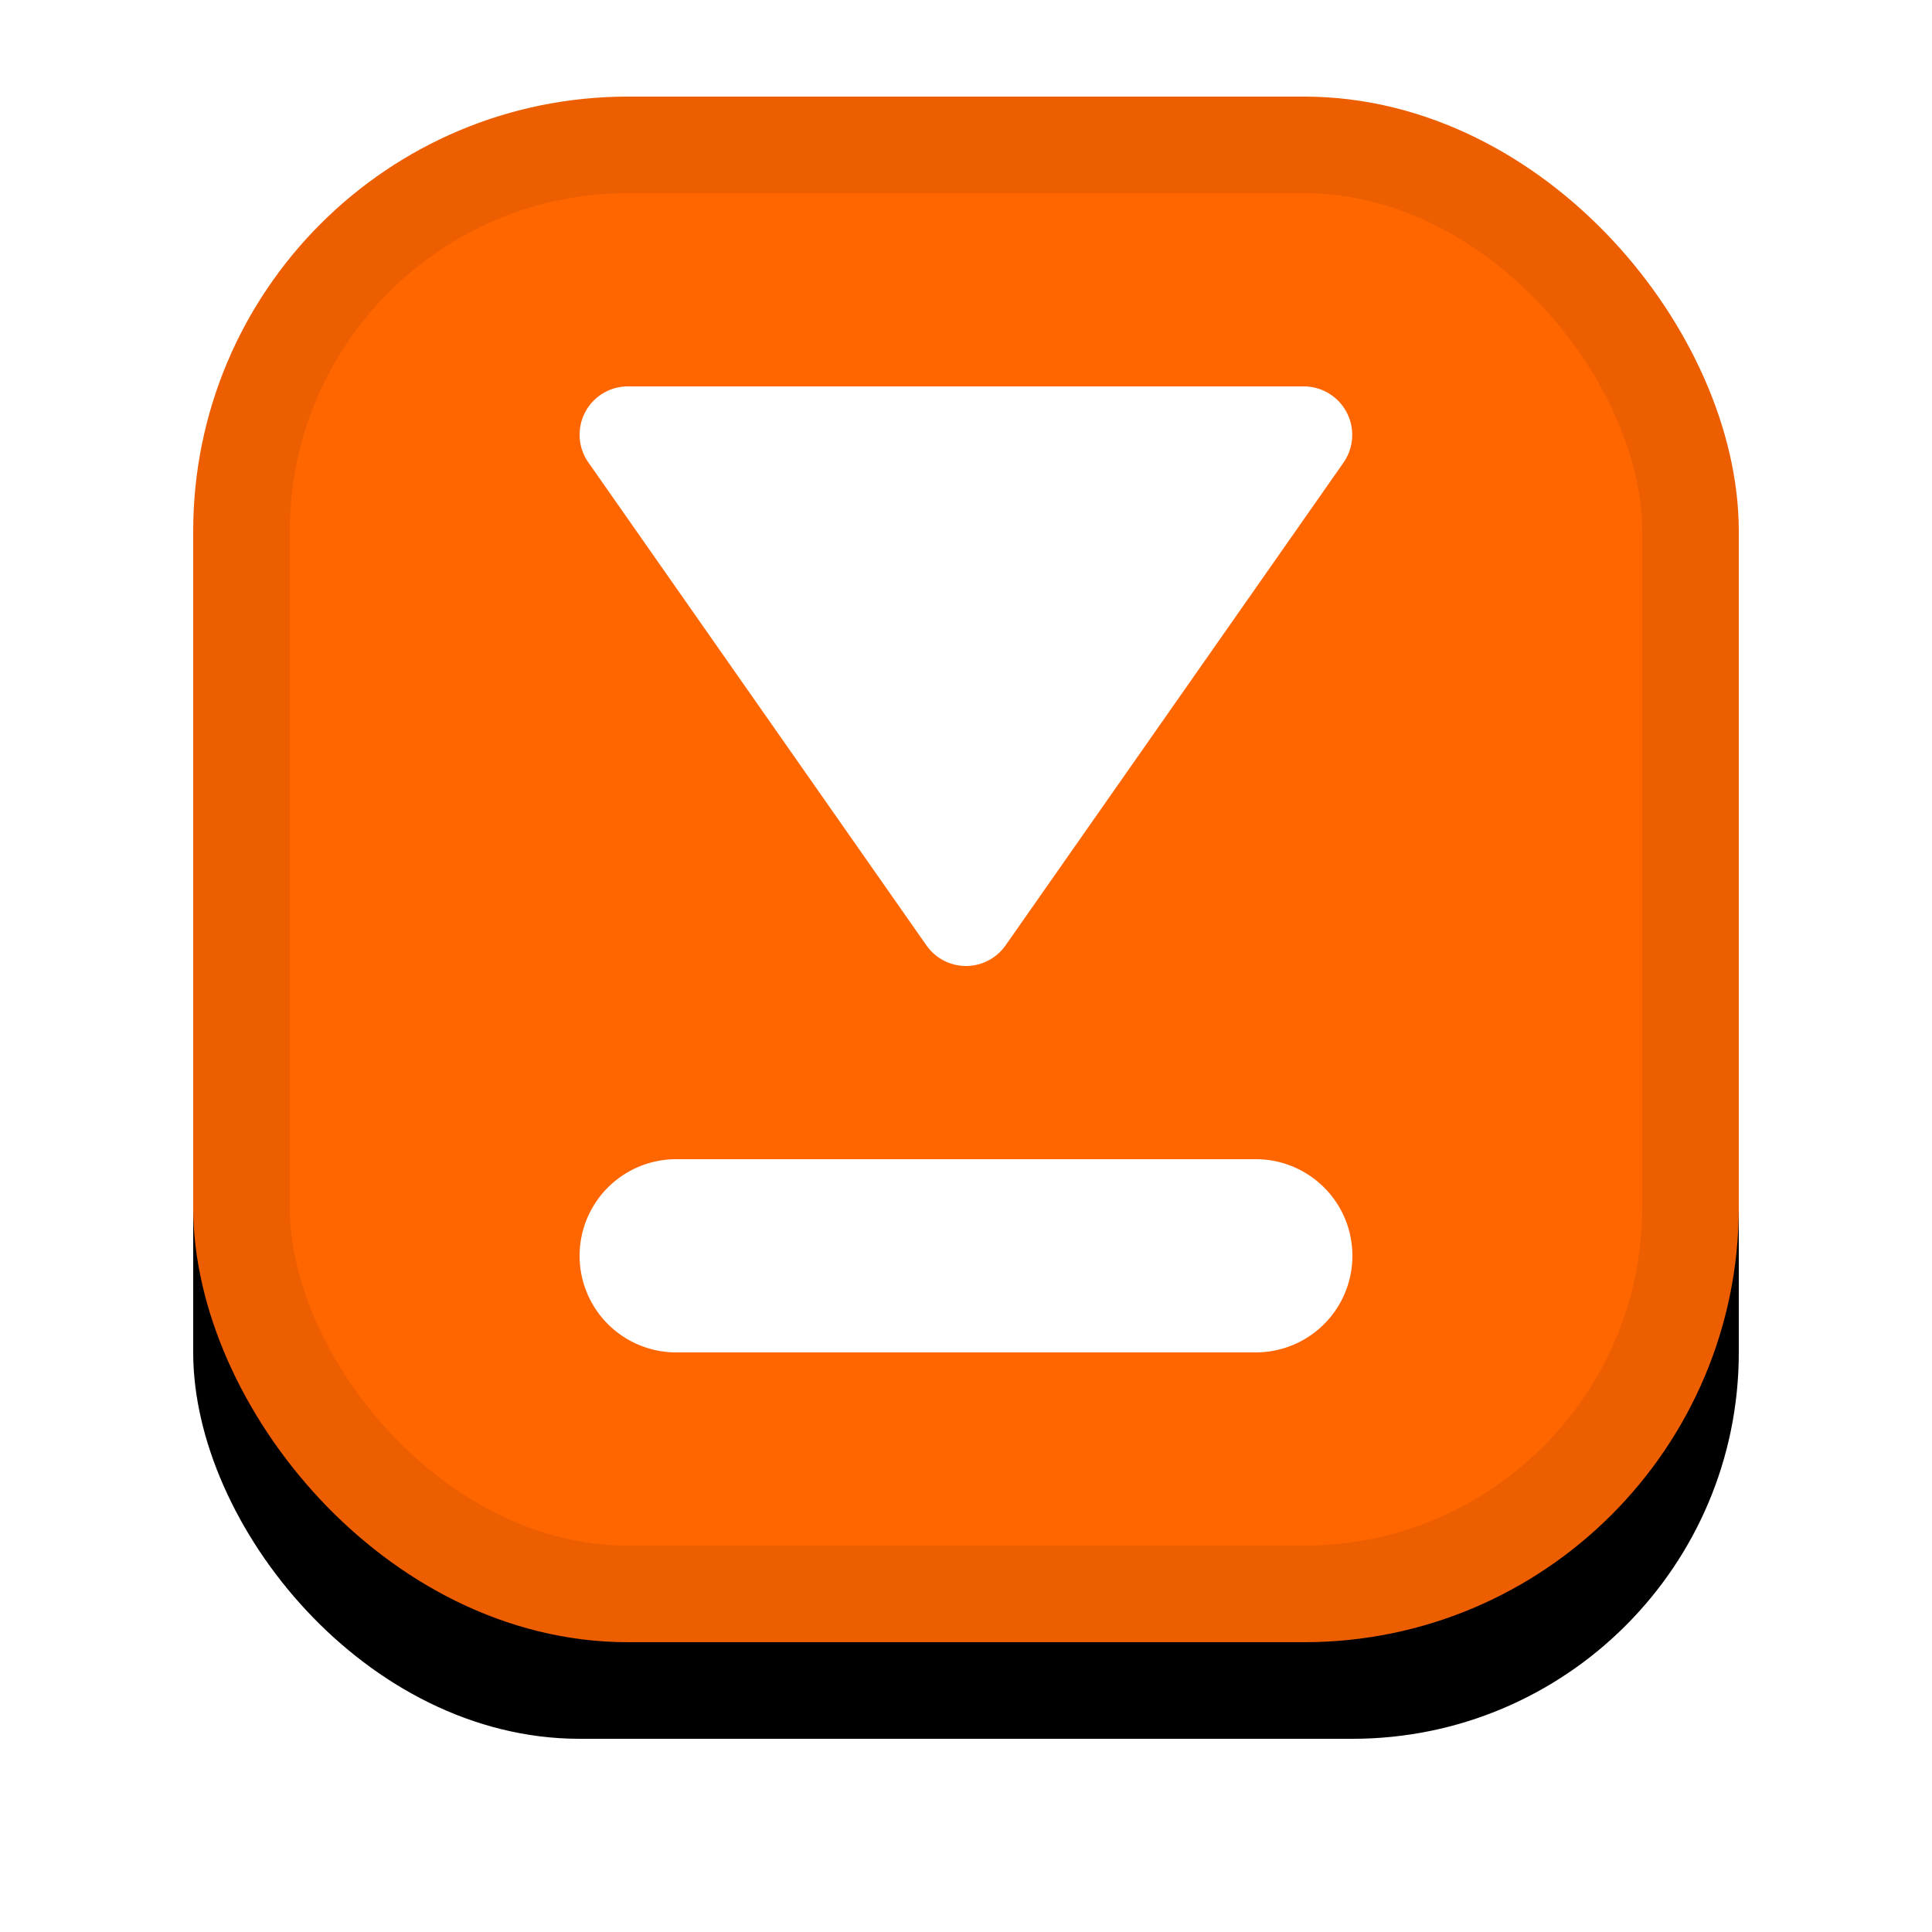
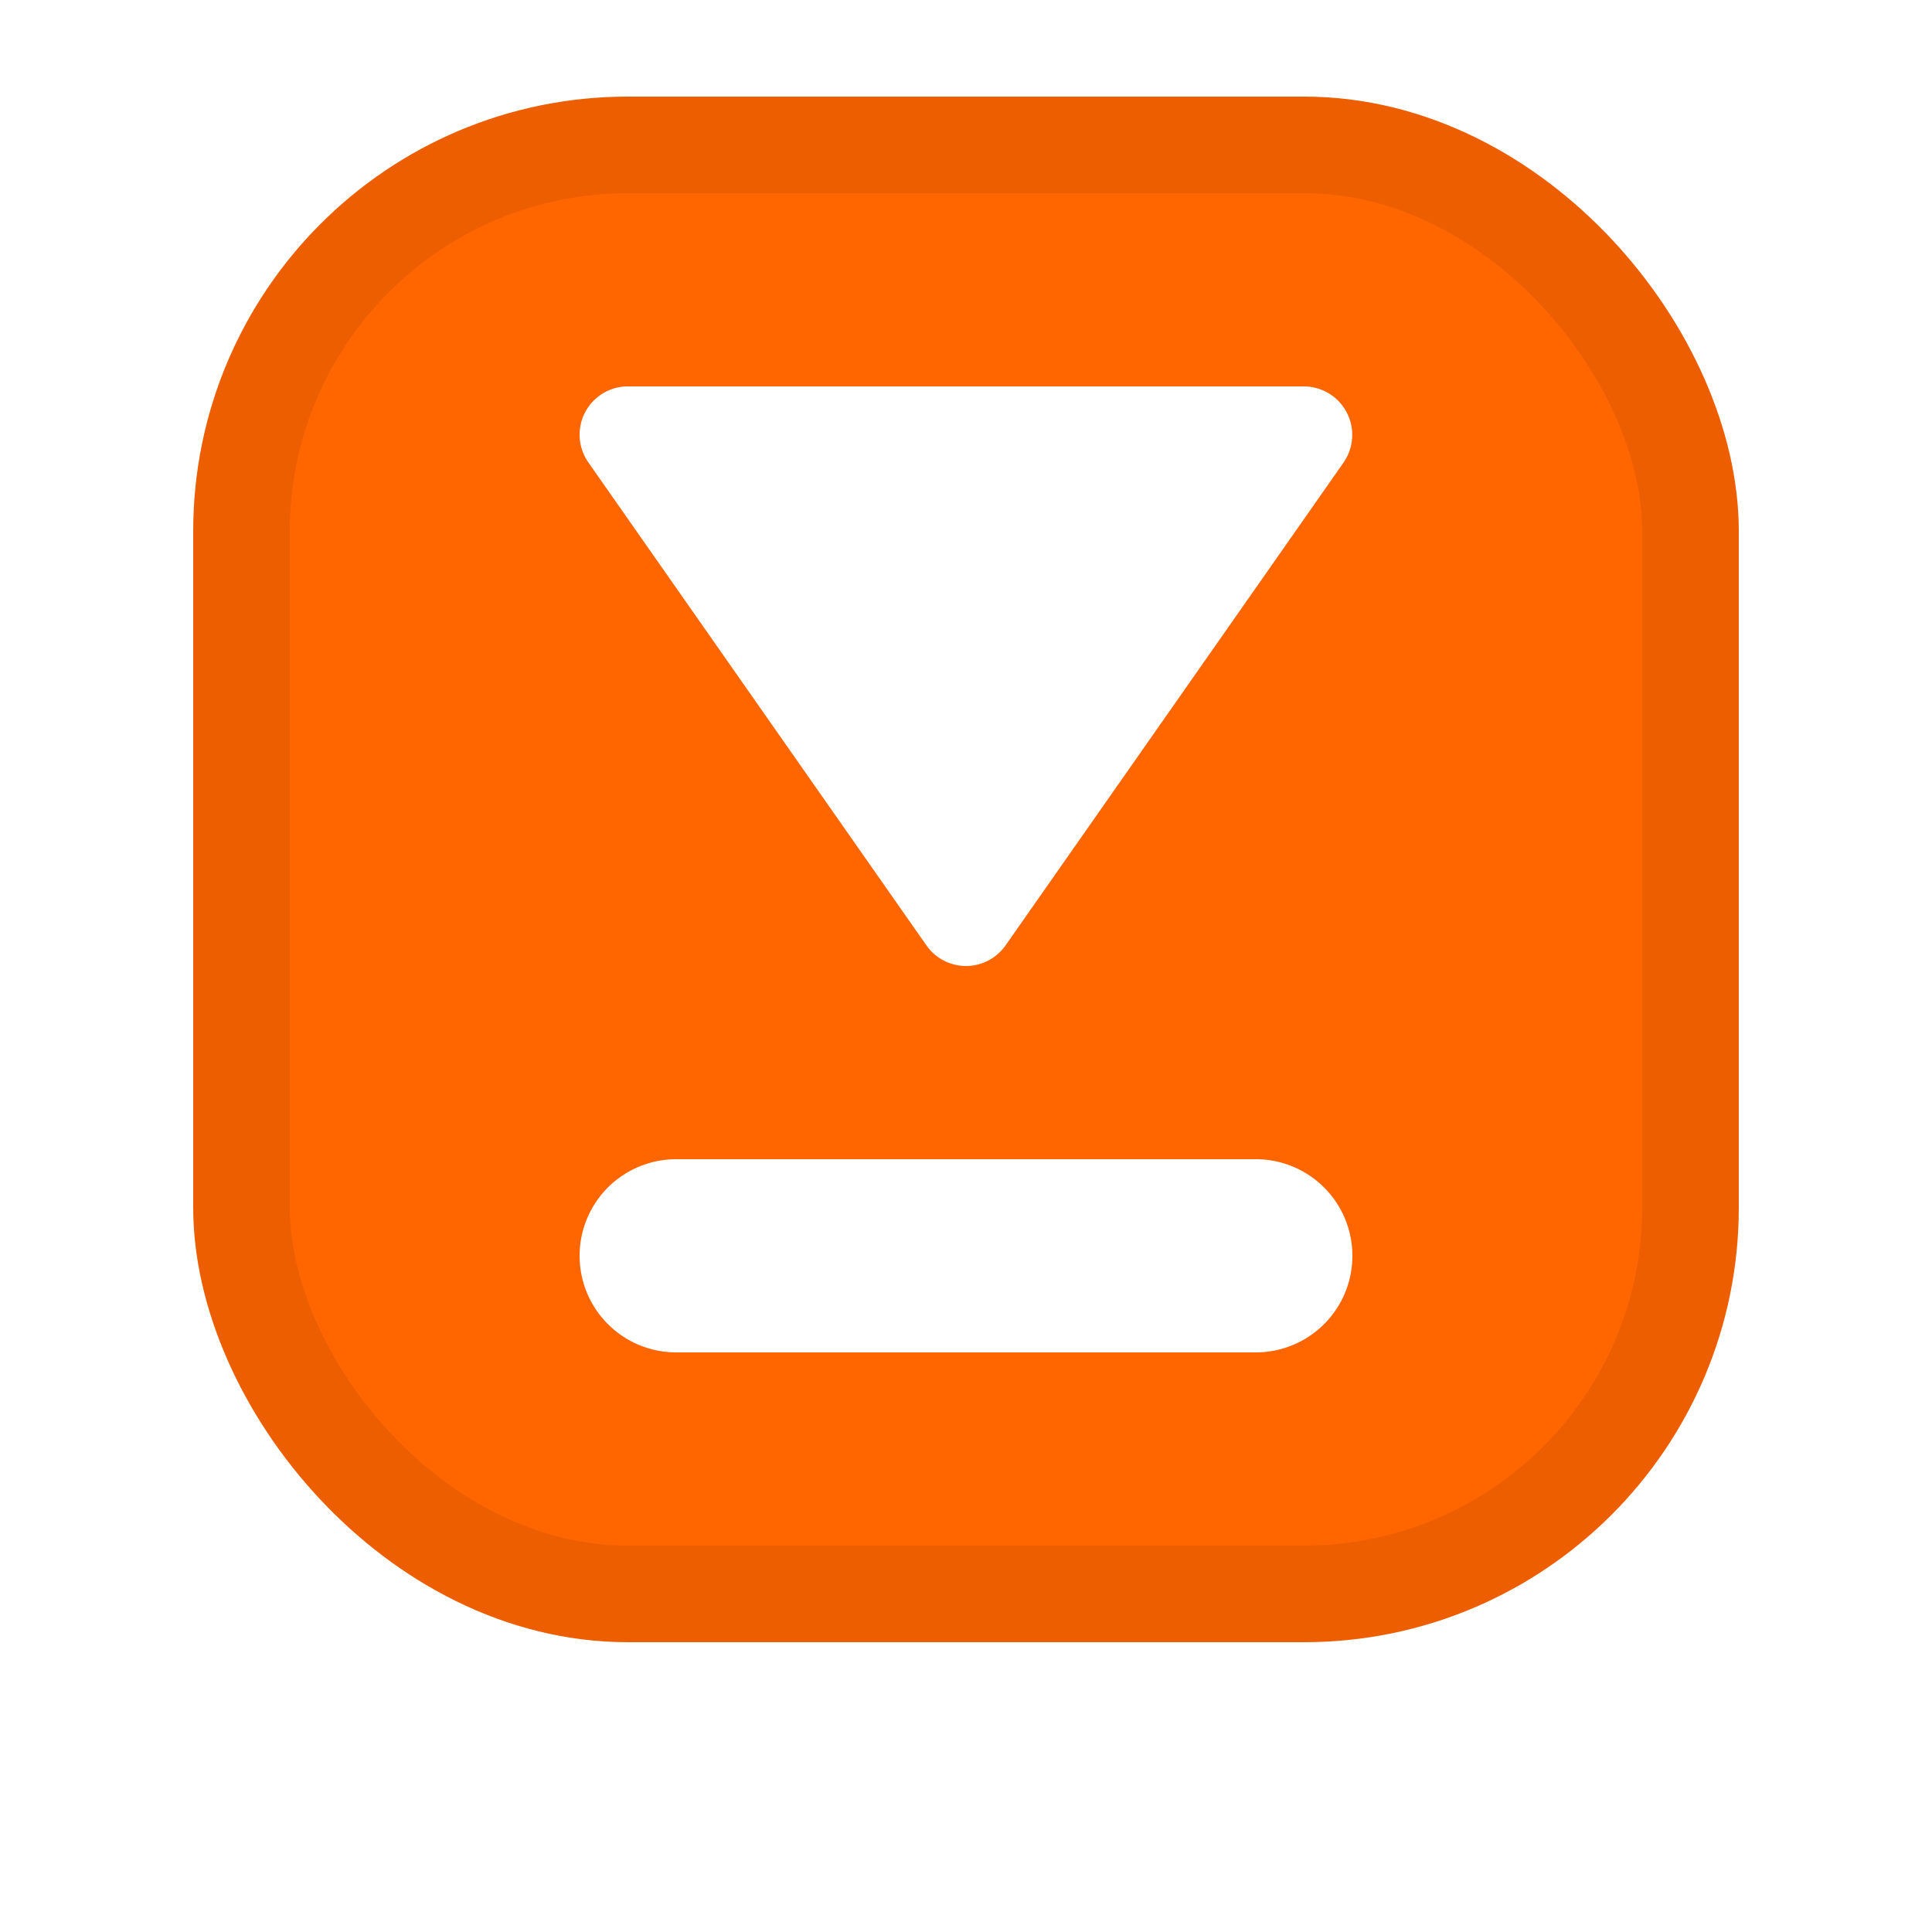
<svg xmlns="http://www.w3.org/2000/svg" xmlns:xlink="http://www.w3.org/1999/xlink" width="20" height="20" viewBox="0 0 20 20">
  <defs>
-     <rect id="b" width="16" height="16" rx="4" />
    <filter id="a" width="143.8%" height="143.8%" x="-21.9%" y="-15.6%" filterUnits="objectBoundingBox">
      <feOffset dy="1" in="SourceAlpha" result="shadowOffsetOuter1" />
      <feGaussianBlur in="shadowOffsetOuter1" result="shadowBlurOuter1" stdDeviation="1" />
      <feComposite in="shadowBlurOuter1" in2="SourceAlpha" operator="out" result="shadowBlurOuter1" />
      <feColorMatrix in="shadowBlurOuter1" values="0 0 0 0 0 0 0 0 0 0 0 0 0 0 0 0 0 0 0.1 0" />
    </filter>
  </defs>
  <g fill="none" fill-rule="evenodd">
    <g transform="translate(2 1)">
      <use fill="#000" filter="url(#a)" xlink:href="#b" />
      <rect width="15" height="15" x=".5" y=".5" fill="#F60" stroke="#EC5E00" stroke-linejoin="square" rx="4" />
    </g>
    <path fill="#FFF" fill-rule="nonzero" d="M10.41 9.786l3.5-5A.502.502 0 0 0 13.5 4h-7a.5.5 0 0 0-.41.786l3.5 5a.5.5 0 0 0 .82 0zM7 12h6a1 1 0 0 1 0 2H7a1 1 0 0 1 0-2z" />
  </g>
</svg>